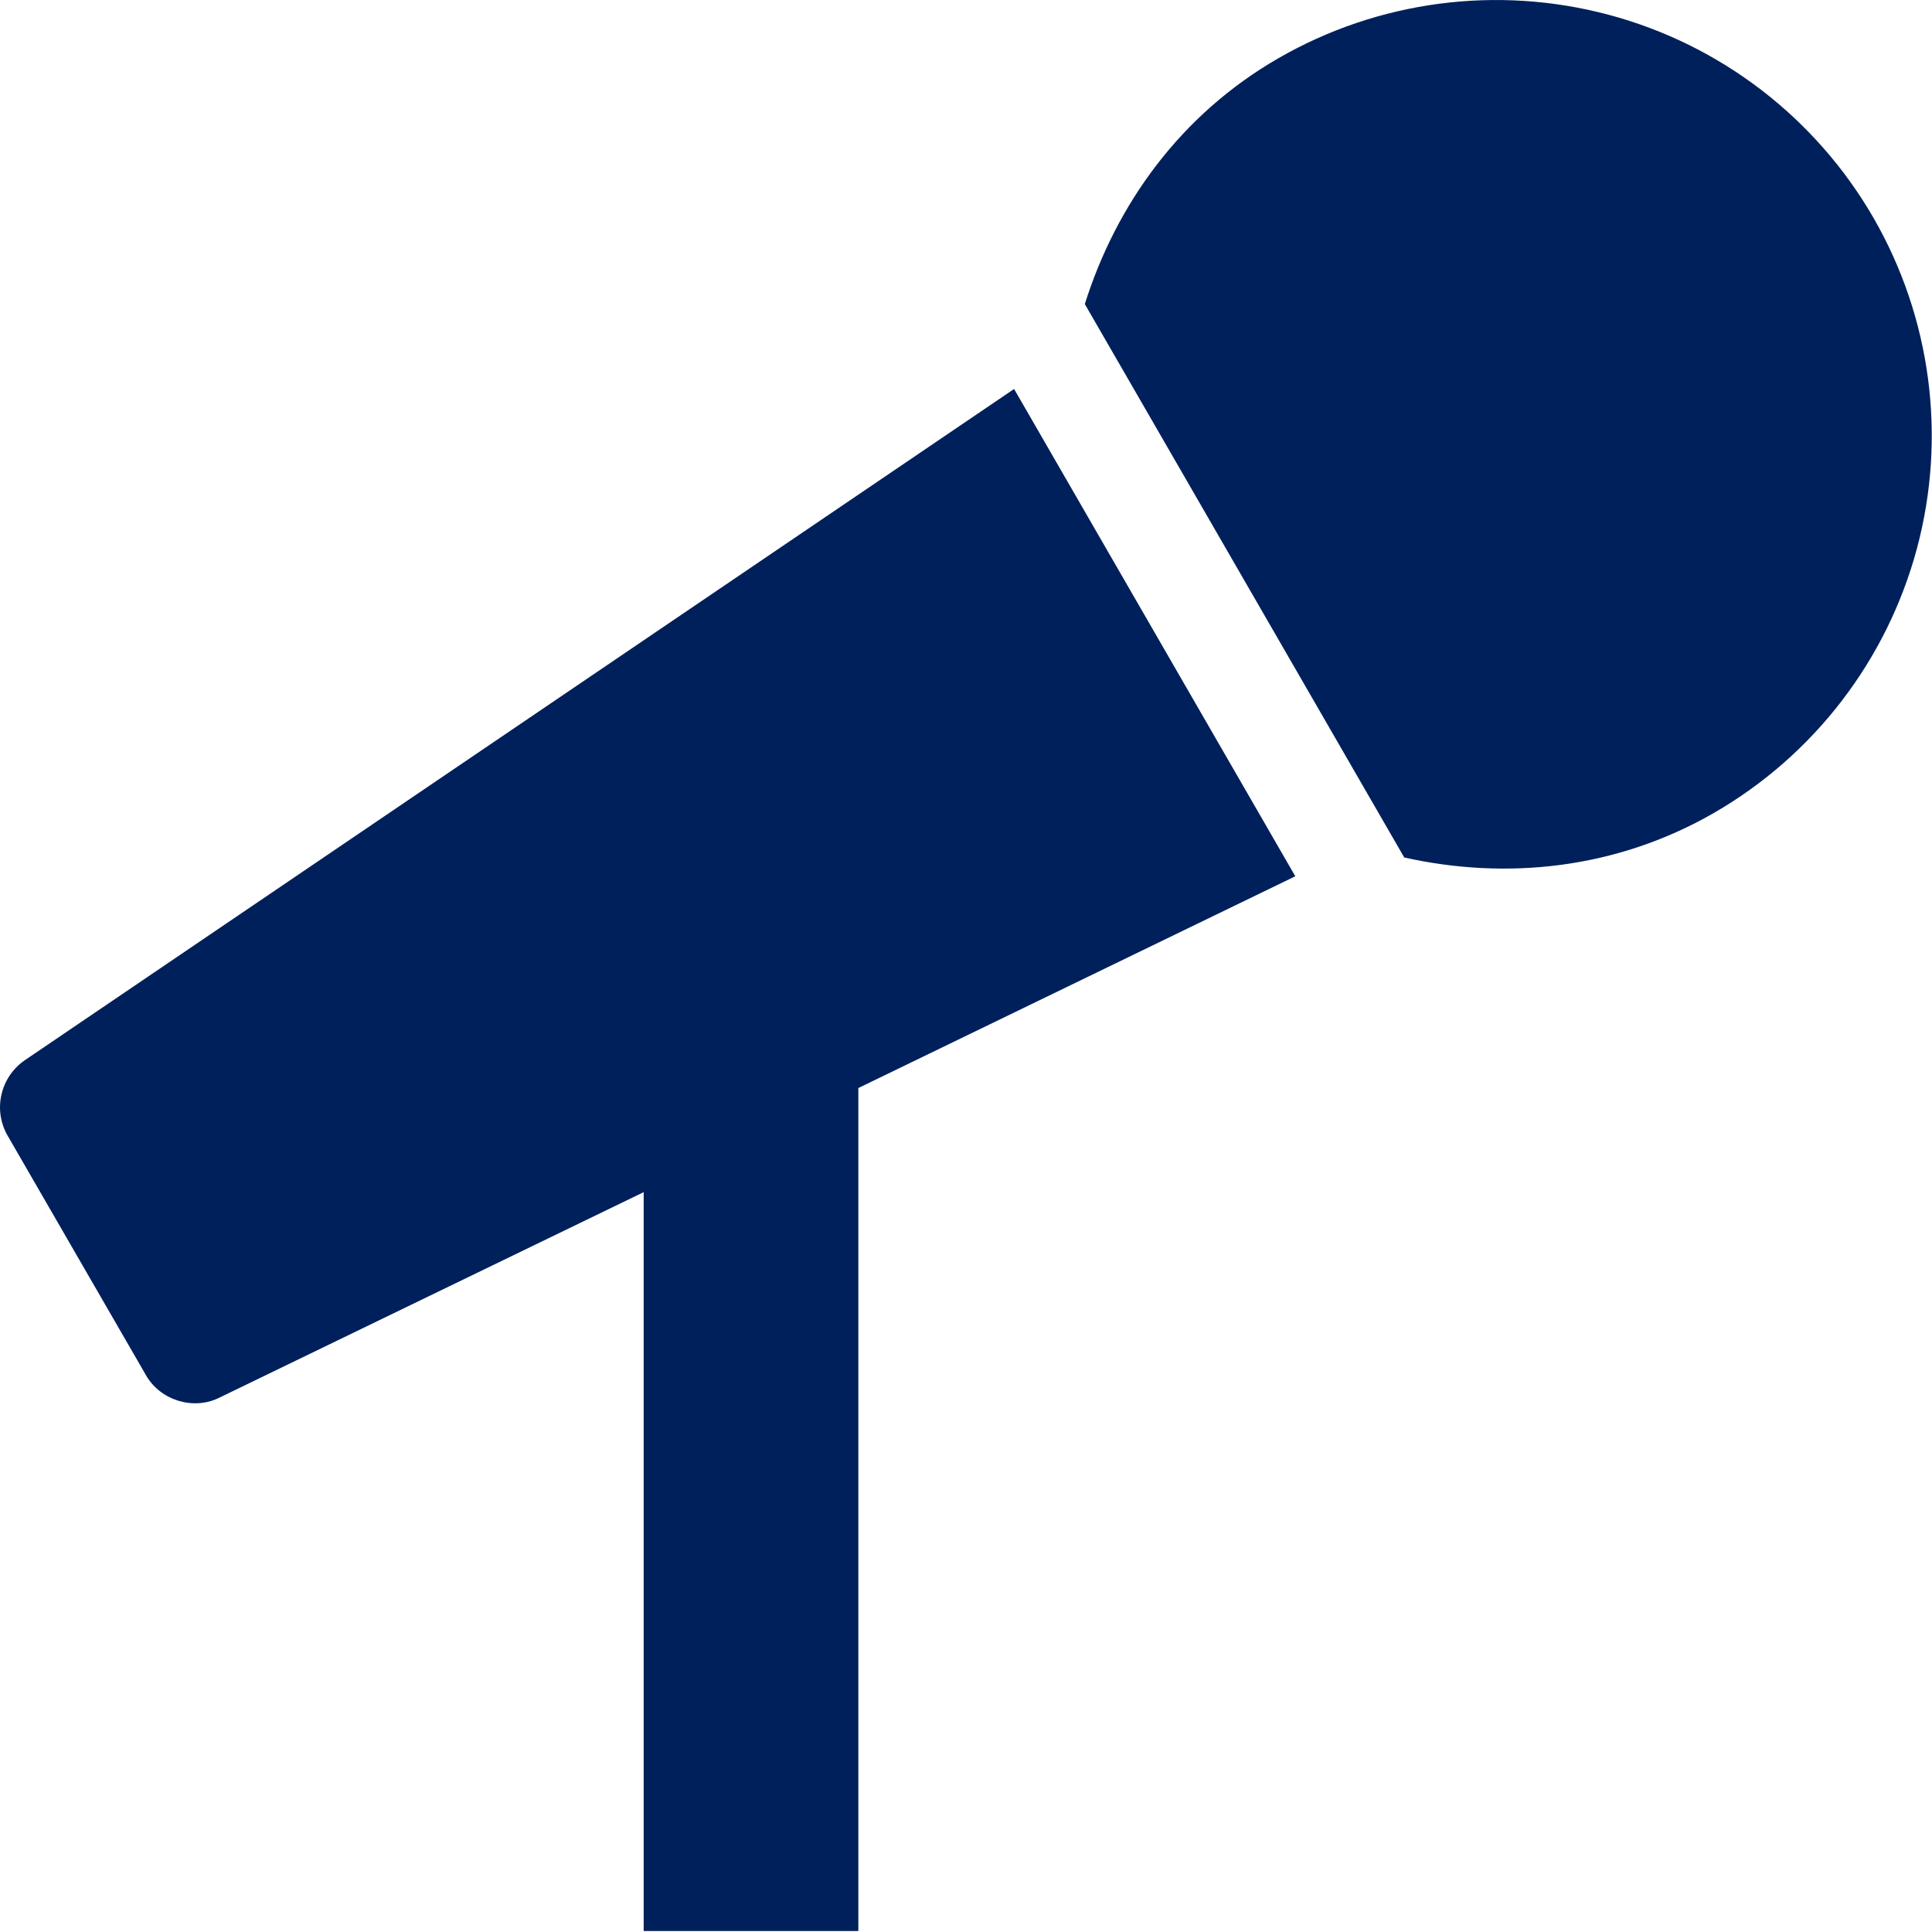
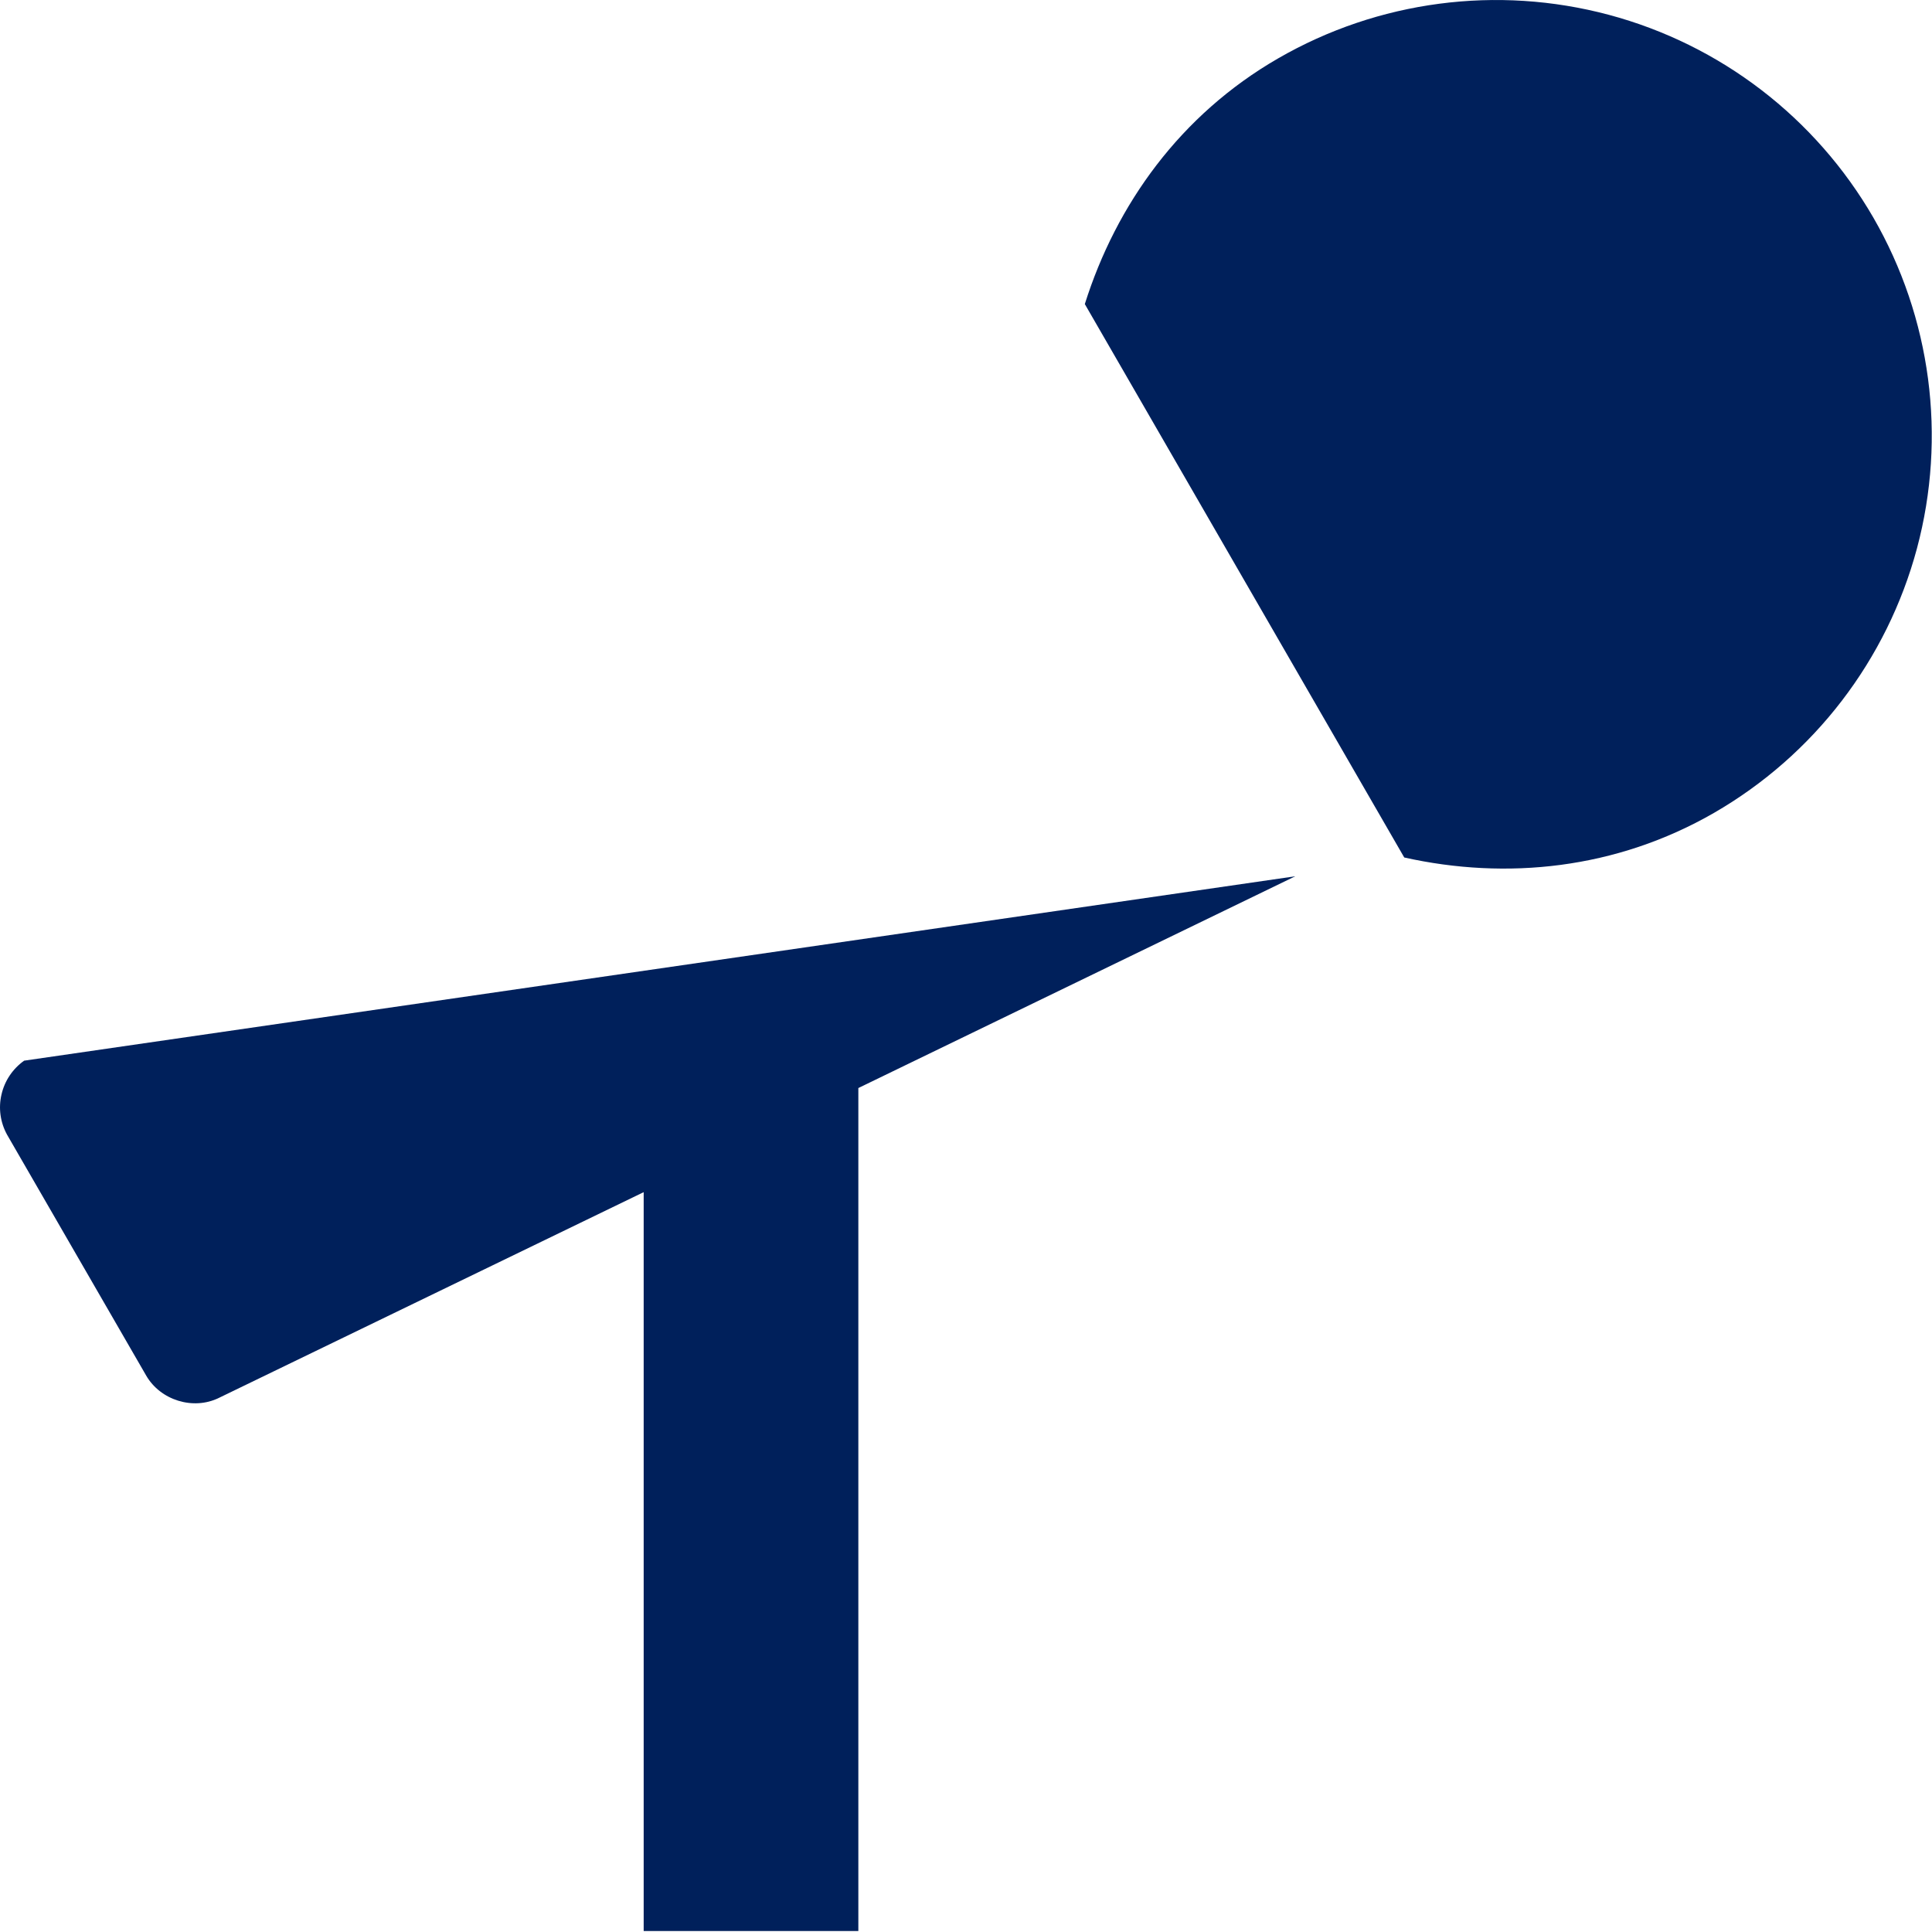
<svg xmlns="http://www.w3.org/2000/svg" width="18" height="18" viewBox="0 0 18 18" fill="none">
-   <path d="M0.225 9.882C0.118 9.958 0.043 10.07 0.014 10.197C-0.016 10.324 0.003 10.458 0.066 10.572L1.362 12.816C1.495 13.046 1.8 13.141 2.039 13.024L5.997 11.107V17.991H7.997V10.137L12.068 8.164L9.448 3.624L0.225 9.882ZM17.454 2.028C16.915 1.096 16.029 0.416 14.989 0.138C13.948 -0.14 12.84 0.006 11.908 0.544C10.998 1.069 10.4 1.903 10.107 2.833L13.083 7.989C14.034 8.201 15.056 8.099 15.968 7.574C16.901 7.036 17.581 6.149 17.86 5.109C18.138 4.069 17.992 2.961 17.454 2.028Z" fill="#00205B" />
+   <path d="M0.225 9.882C0.118 9.958 0.043 10.07 0.014 10.197C-0.016 10.324 0.003 10.458 0.066 10.572L1.362 12.816C1.495 13.046 1.8 13.141 2.039 13.024L5.997 11.107V17.991H7.997V10.137L12.068 8.164L0.225 9.882ZM17.454 2.028C16.915 1.096 16.029 0.416 14.989 0.138C13.948 -0.14 12.84 0.006 11.908 0.544C10.998 1.069 10.4 1.903 10.107 2.833L13.083 7.989C14.034 8.201 15.056 8.099 15.968 7.574C16.901 7.036 17.581 6.149 17.86 5.109C18.138 4.069 17.992 2.961 17.454 2.028Z" fill="#00205B" />
</svg>